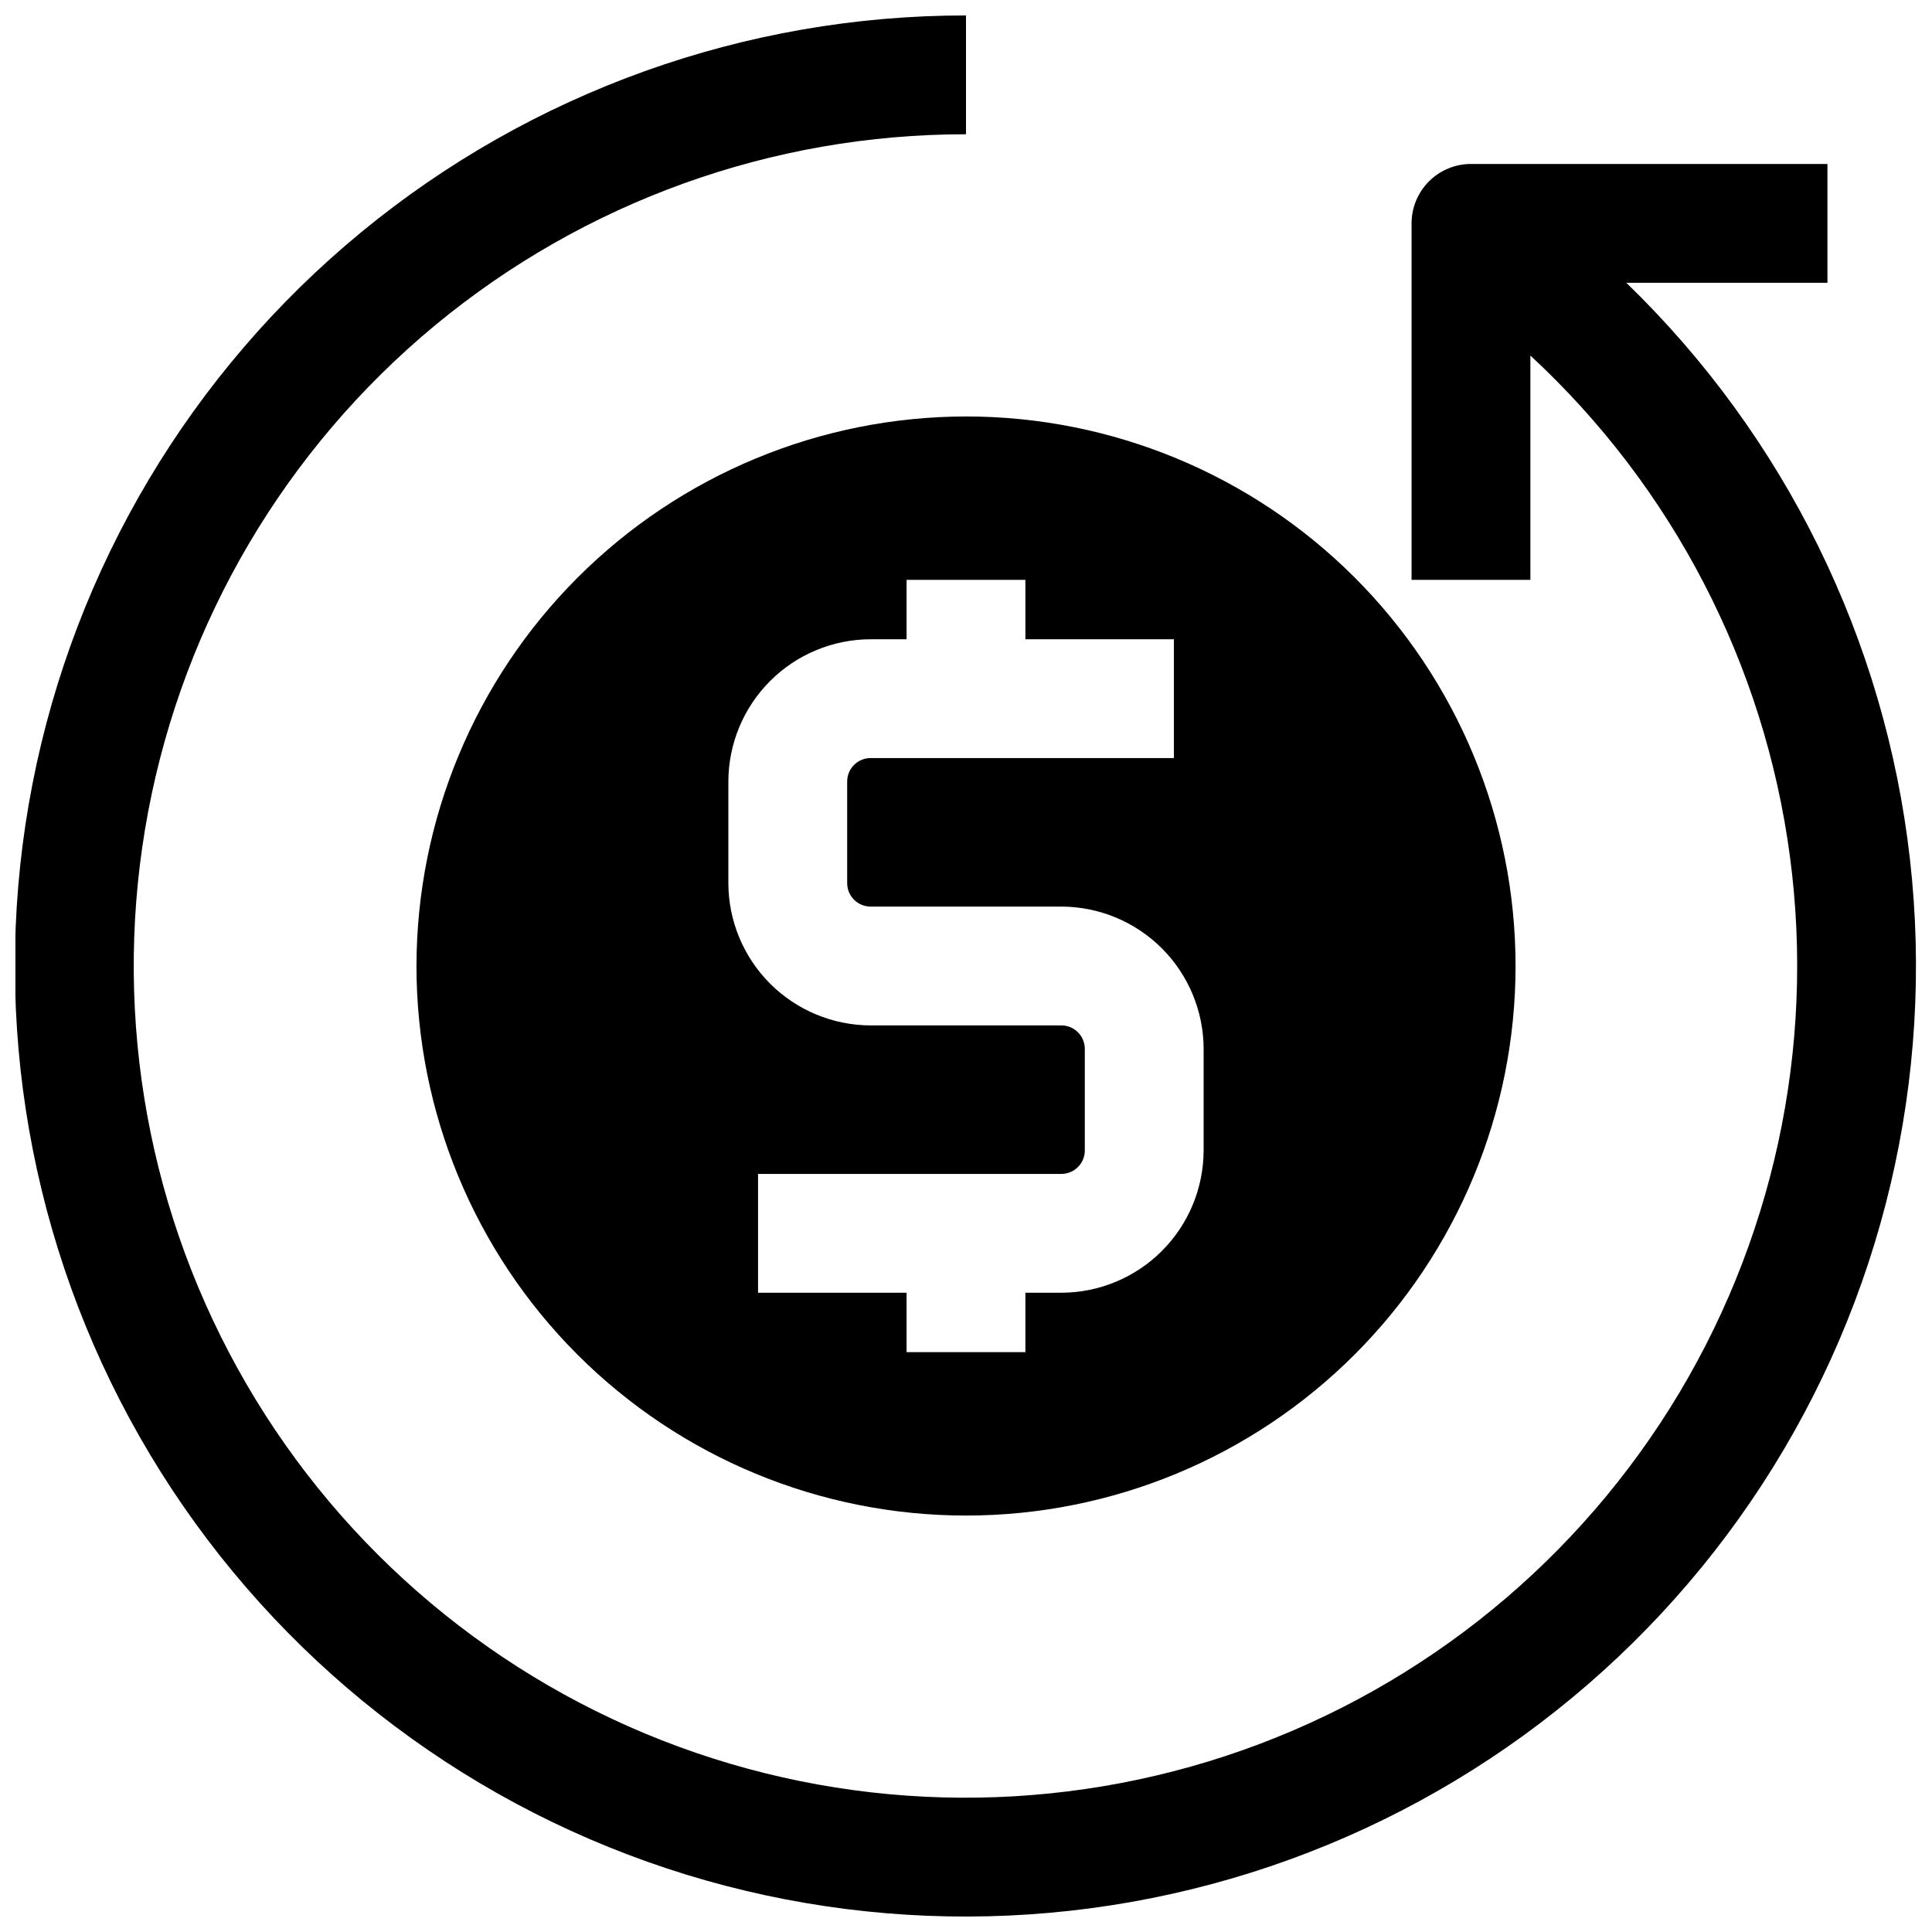
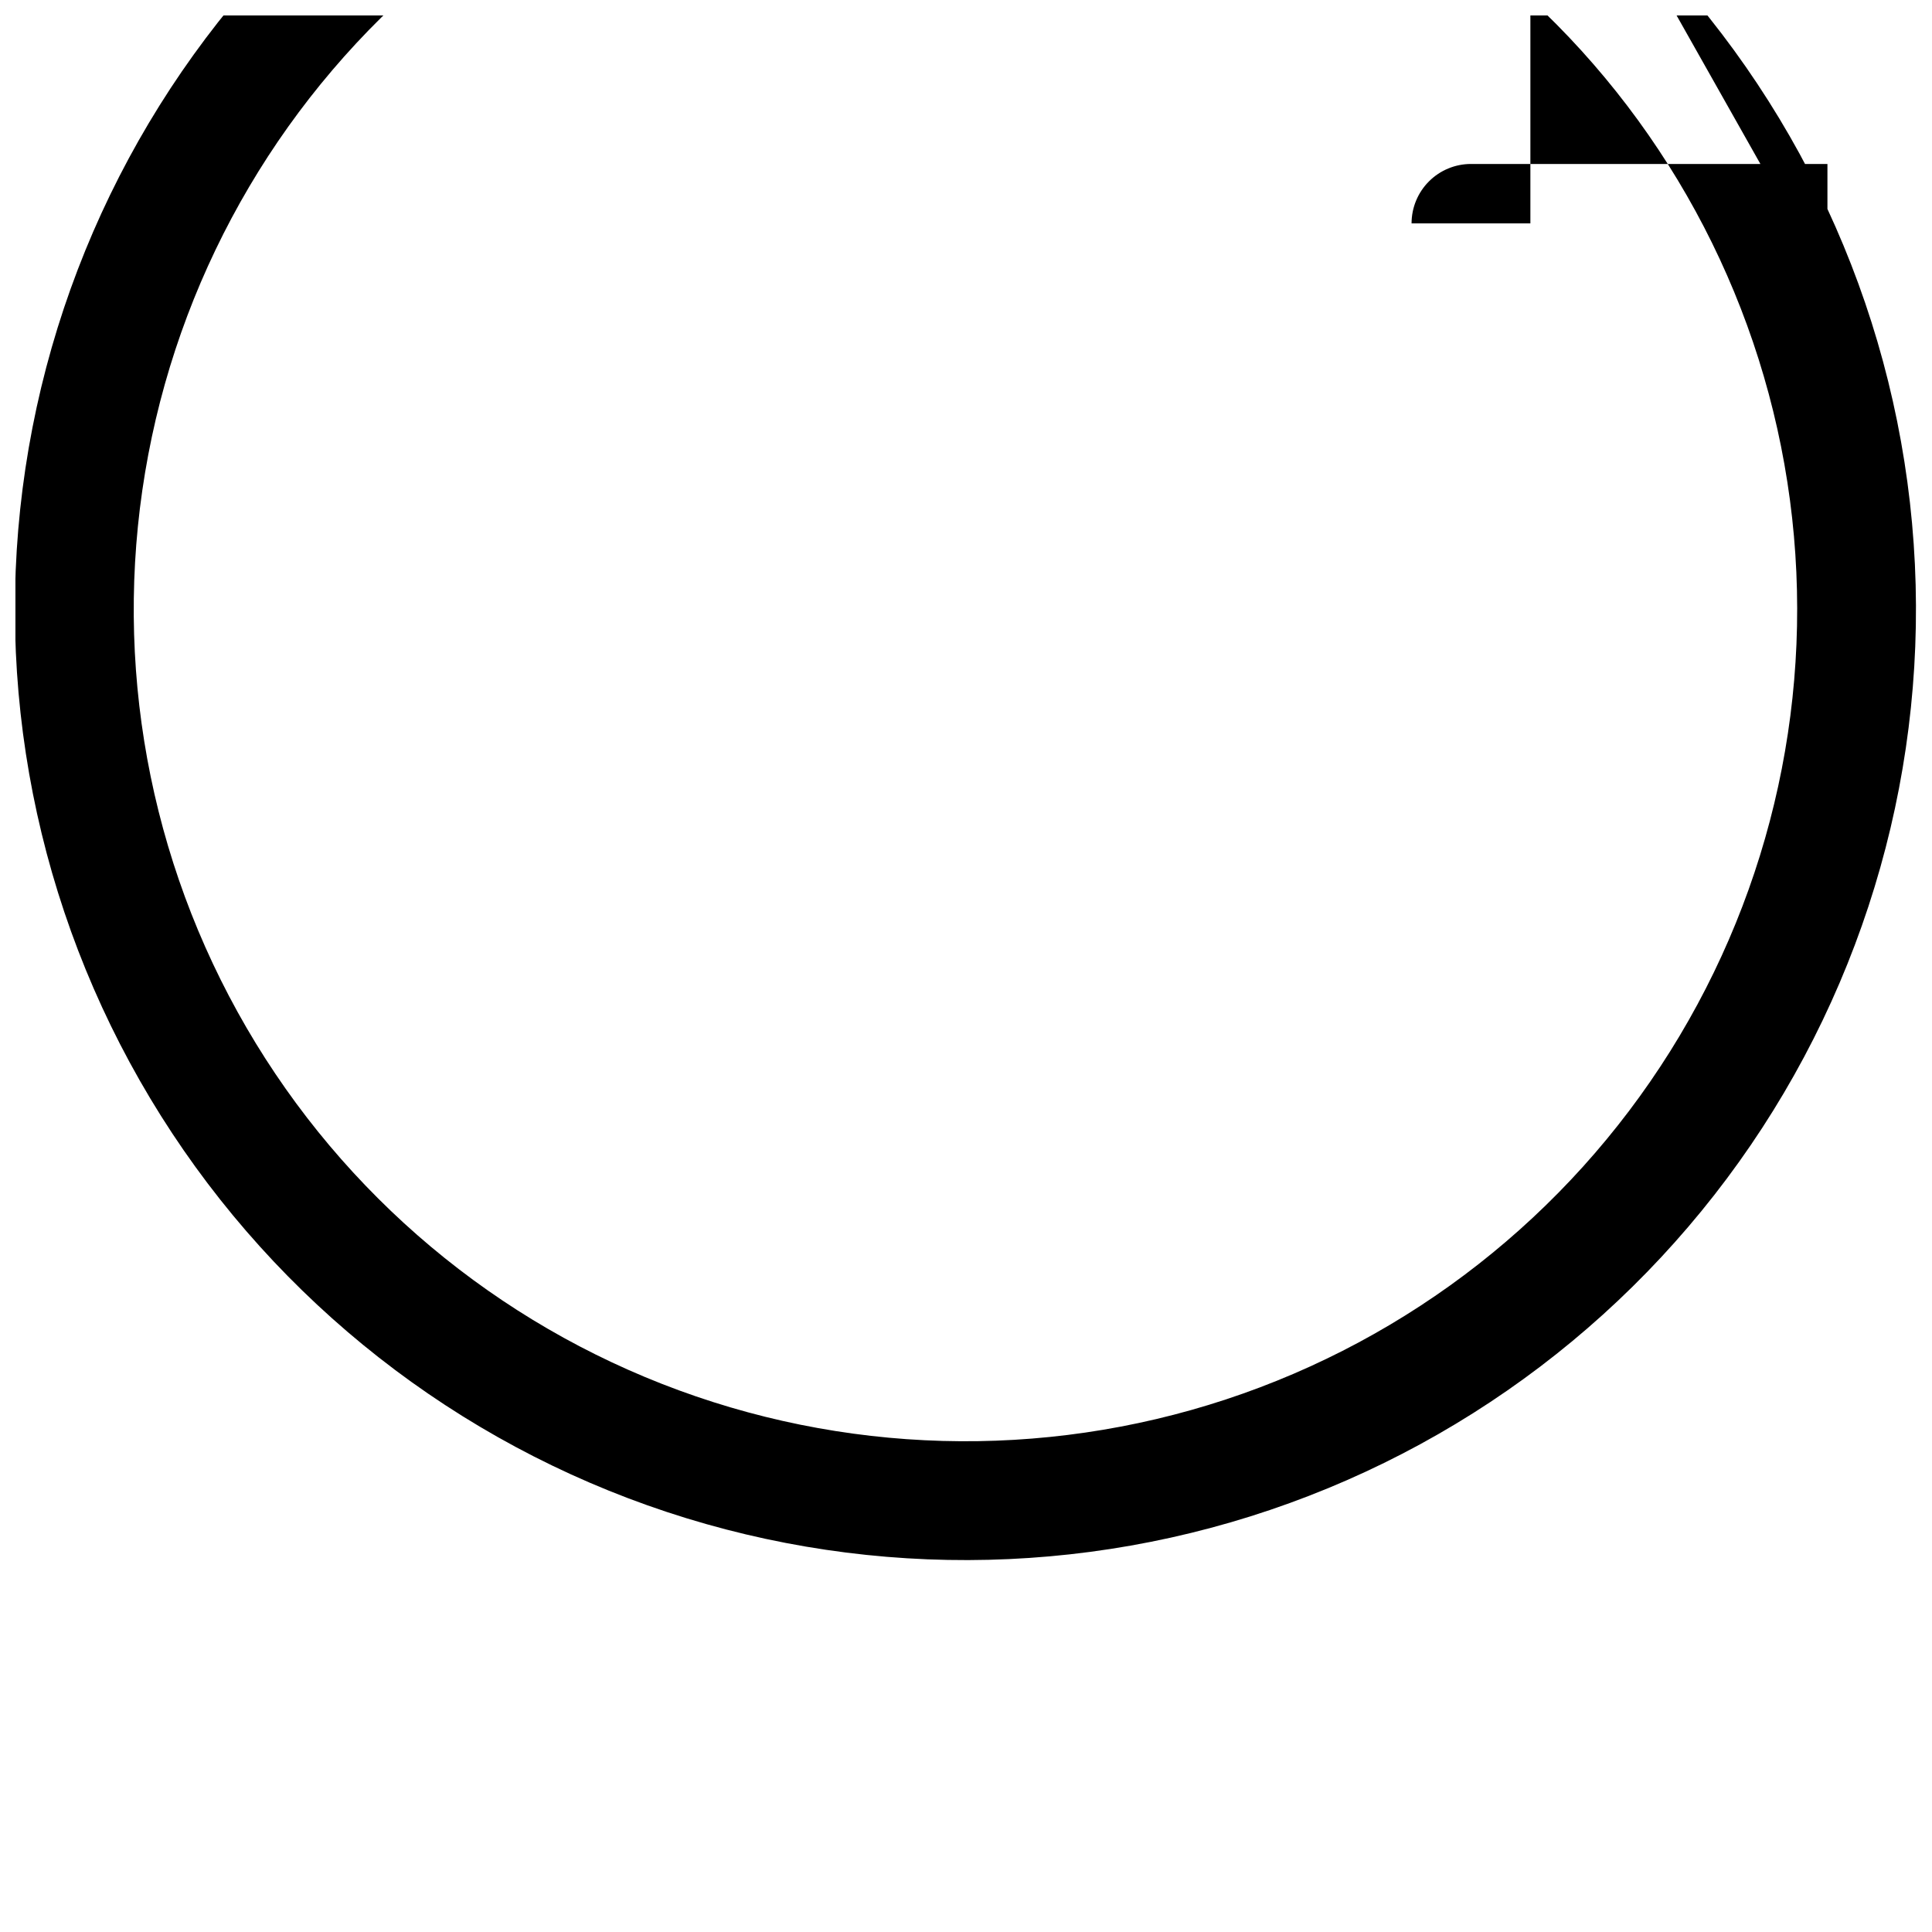
<svg xmlns="http://www.w3.org/2000/svg" width="800px" height="800px" version="1.1" viewBox="144 144 512 512">
  <defs>
    <clipPath id="a">
      <path d="m148.09 148.09h503.81v503.81h-503.81z" />
    </clipPath>
  </defs>
  <g clip-path="url(#a)">
-     <path d="m628.29 218.94v-31.488h-94.465c-4.176 0-8.18 1.66-11.133 4.613s-4.613 6.957-4.613 11.133v94.465h31.488v-59.438c37.699 34.891 62.031 81.852 68.789 132.77 6.758 50.922-4.481 102.6-31.773 146.12-27.297 43.516-68.93 76.133-117.71 92.215-48.785 16.082-101.65 14.625-149.48-4.129-47.82-18.75-87.594-53.613-112.44-98.57-24.852-44.957-33.219-97.18-23.664-147.65 9.559-50.469 36.445-96.016 76.012-128.77 39.57-32.754 89.336-50.664 140.7-50.629v-31.488c-58.469-0.035-115.12 20.27-160.26 57.43-45.137 37.16-75.941 88.863-87.137 146.25-11.191 57.383-2.074 116.88 25.785 168.27 27.863 51.398 72.738 91.504 126.93 113.45 54.191 21.941 114.33 24.348 170.1 6.809 55.773-17.539 103.71-53.934 135.59-102.94 31.879-49.008 45.719-107.58 39.148-165.67-6.57-58.098-33.145-112.1-75.168-152.75z" />
+     <path d="m628.29 218.94v-31.488h-94.465c-4.176 0-8.18 1.66-11.133 4.613s-4.613 6.957-4.613 11.133h31.488v-59.438c37.699 34.891 62.031 81.852 68.789 132.77 6.758 50.922-4.481 102.6-31.773 146.12-27.297 43.516-68.93 76.133-117.71 92.215-48.785 16.082-101.65 14.625-149.48-4.129-47.82-18.75-87.594-53.613-112.44-98.57-24.852-44.957-33.219-97.18-23.664-147.65 9.559-50.469 36.445-96.016 76.012-128.77 39.57-32.754 89.336-50.664 140.7-50.629v-31.488c-58.469-0.035-115.12 20.27-160.26 57.43-45.137 37.16-75.941 88.863-87.137 146.25-11.191 57.383-2.074 116.88 25.785 168.27 27.863 51.398 72.738 91.504 126.93 113.45 54.191 21.941 114.33 24.348 170.1 6.809 55.773-17.539 103.71-53.934 135.59-102.94 31.879-49.008 45.719-107.58 39.148-165.67-6.57-58.098-33.145-112.1-75.168-152.75z" />
  </g>
-   <path d="m254.37 400c0 38.621 15.344 75.664 42.652 102.98 27.312 27.312 64.355 42.656 102.98 42.656 38.621 0 75.664-15.344 102.98-42.656s42.656-64.355 42.656-102.98c0-38.625-15.344-75.668-42.656-102.98-27.312-27.309-64.355-42.652-102.98-42.652-38.613 0.039-75.629 15.398-102.93 42.699-27.301 27.305-42.66 64.32-42.699 102.93zm200.73-86.594v31.488h-80.371c-3.438 0-6.219 2.785-6.219 6.219v26.922c0 3.434 2.781 6.219 6.219 6.219h50.539c9.992 0.02 19.57 4 26.637 11.066 7.066 7.066 11.047 16.648 11.07 26.641v26.922c-0.023 9.996-4.004 19.574-11.07 26.641-7.066 7.066-16.645 11.047-26.637 11.066h-9.527v15.742l-31.488 0.004v-15.746h-39.359v-31.488h80.375c1.648 0 3.231-0.652 4.394-1.82 1.168-1.168 1.824-2.75 1.824-4.398v-26.922c0-1.648-0.656-3.231-1.824-4.398-1.164-1.164-2.746-1.82-4.394-1.82h-50.539c-9.996-0.02-19.574-4-26.641-11.066-7.066-7.066-11.047-16.645-11.066-26.641v-26.922c0.02-9.996 4-19.574 11.066-26.641s16.645-11.047 26.641-11.066h9.523v-15.742h31.488v15.742z" />
</svg>